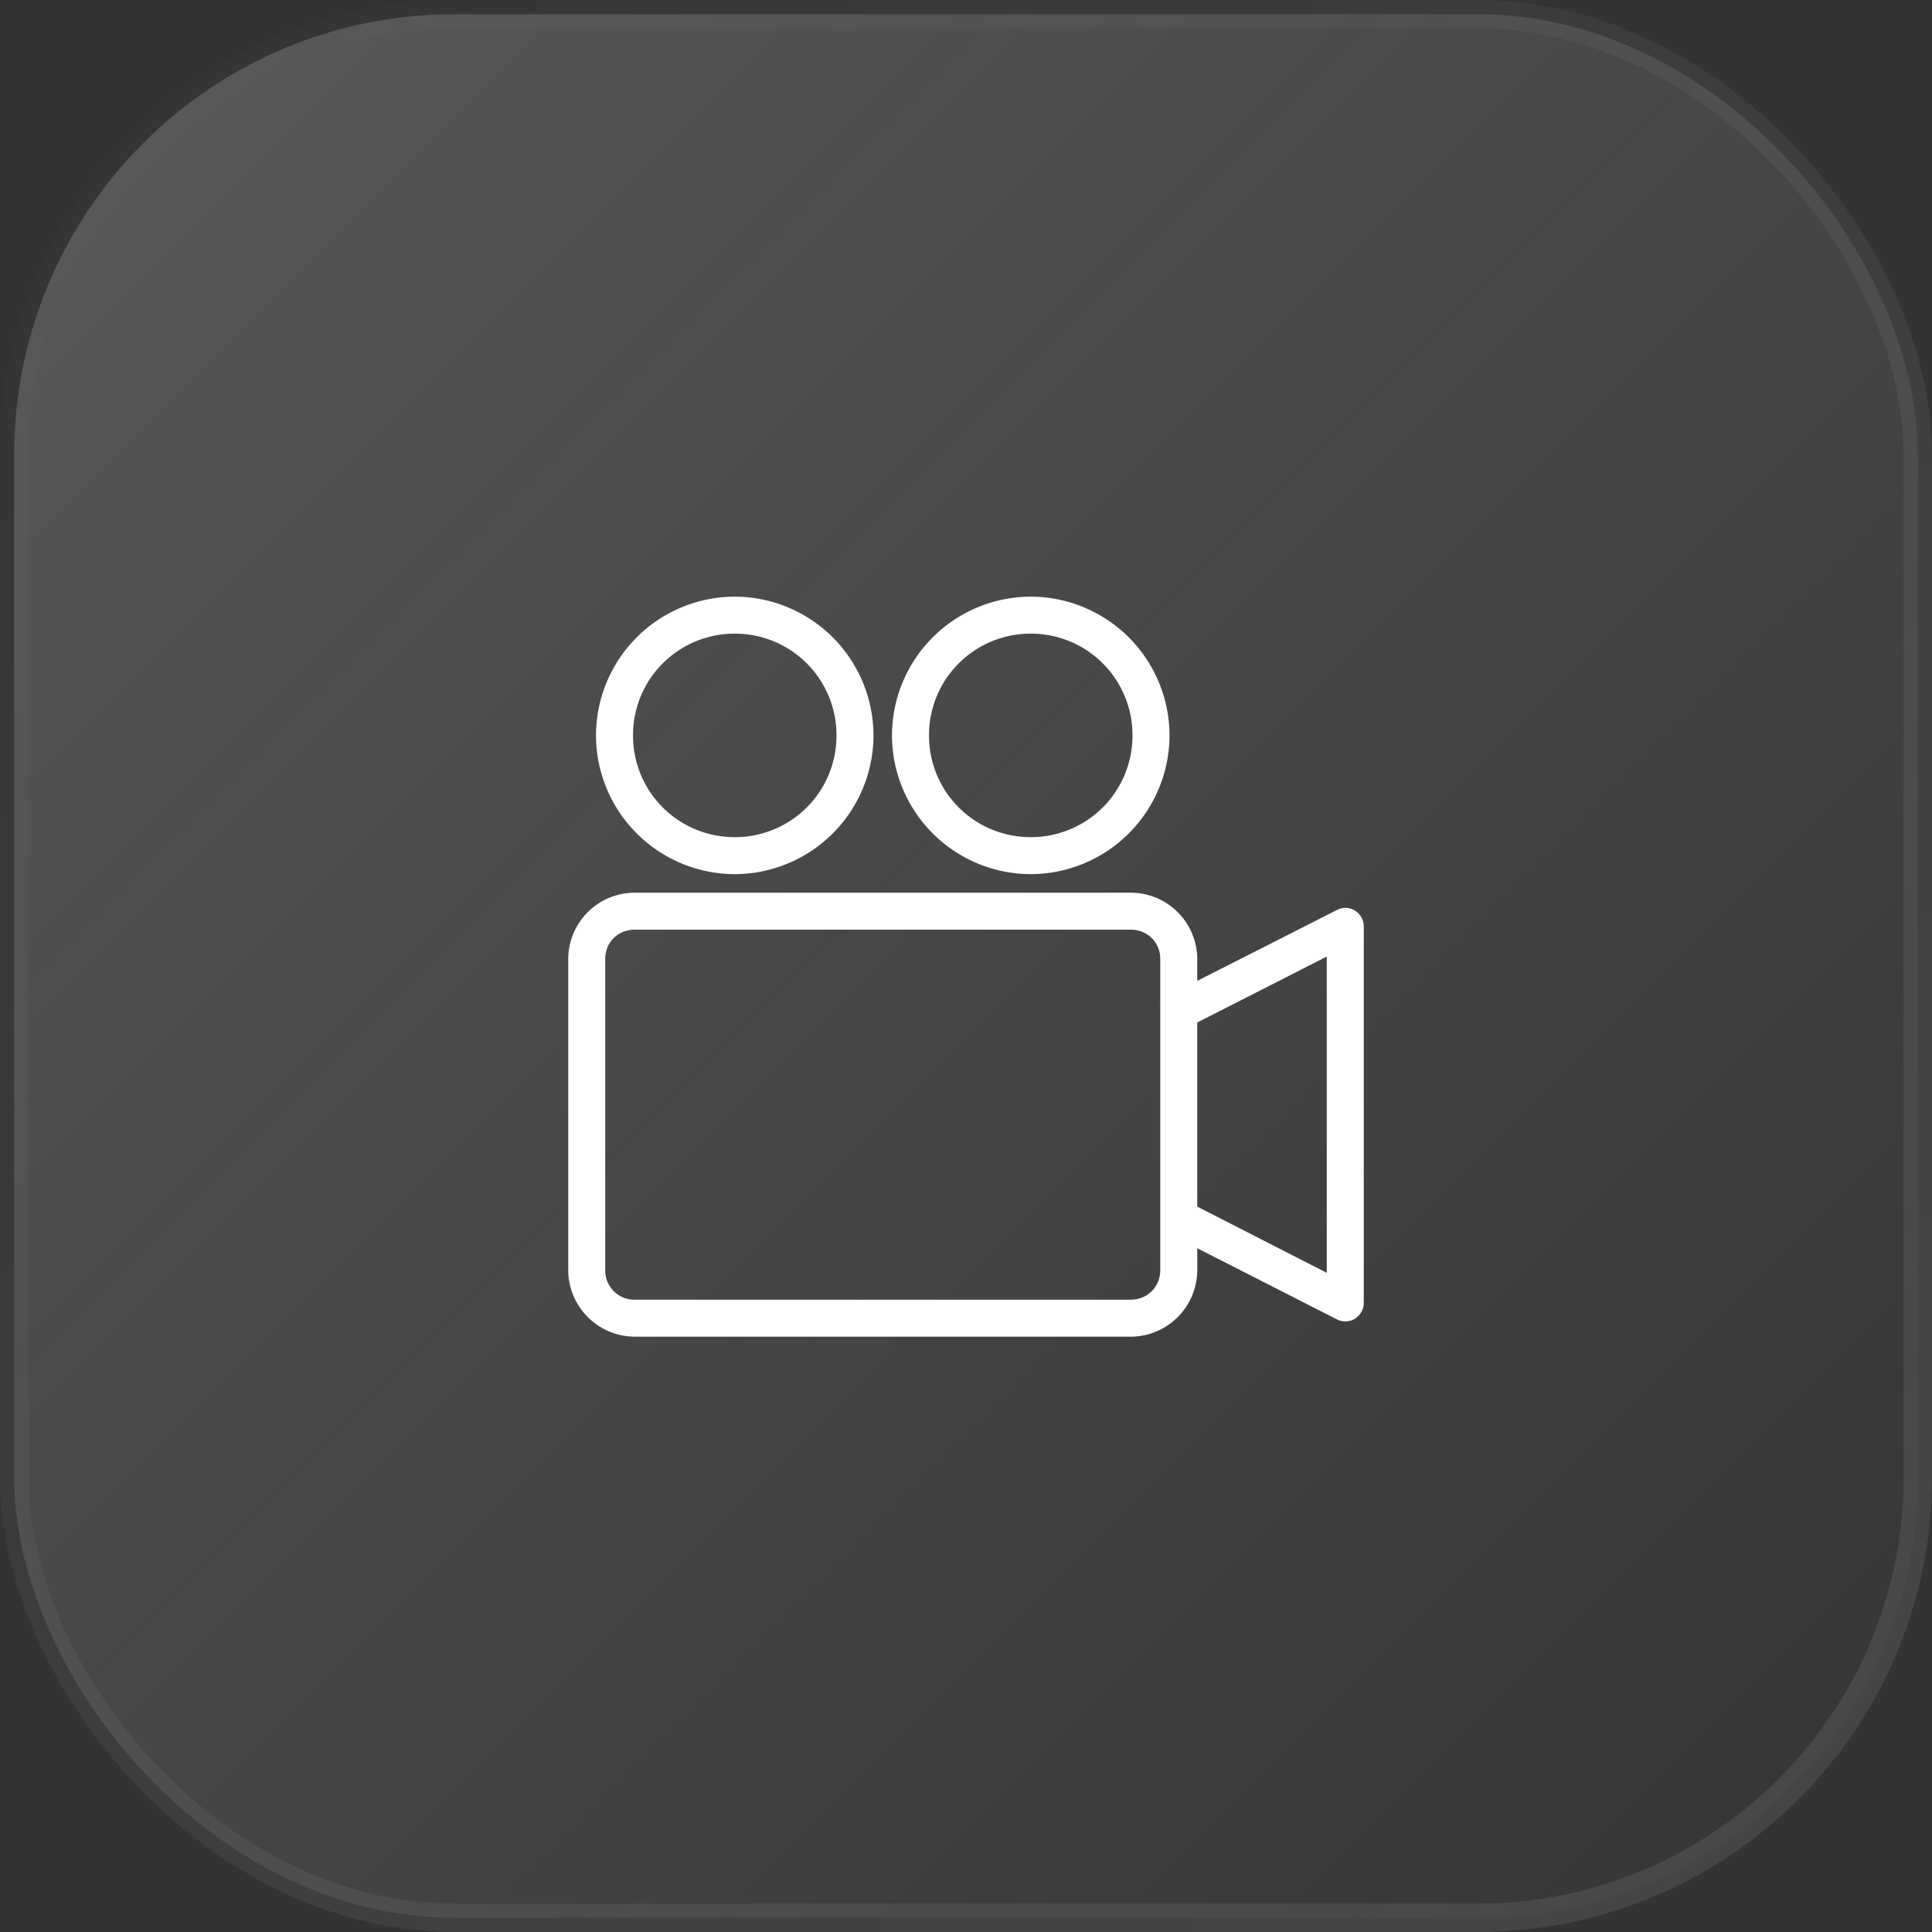
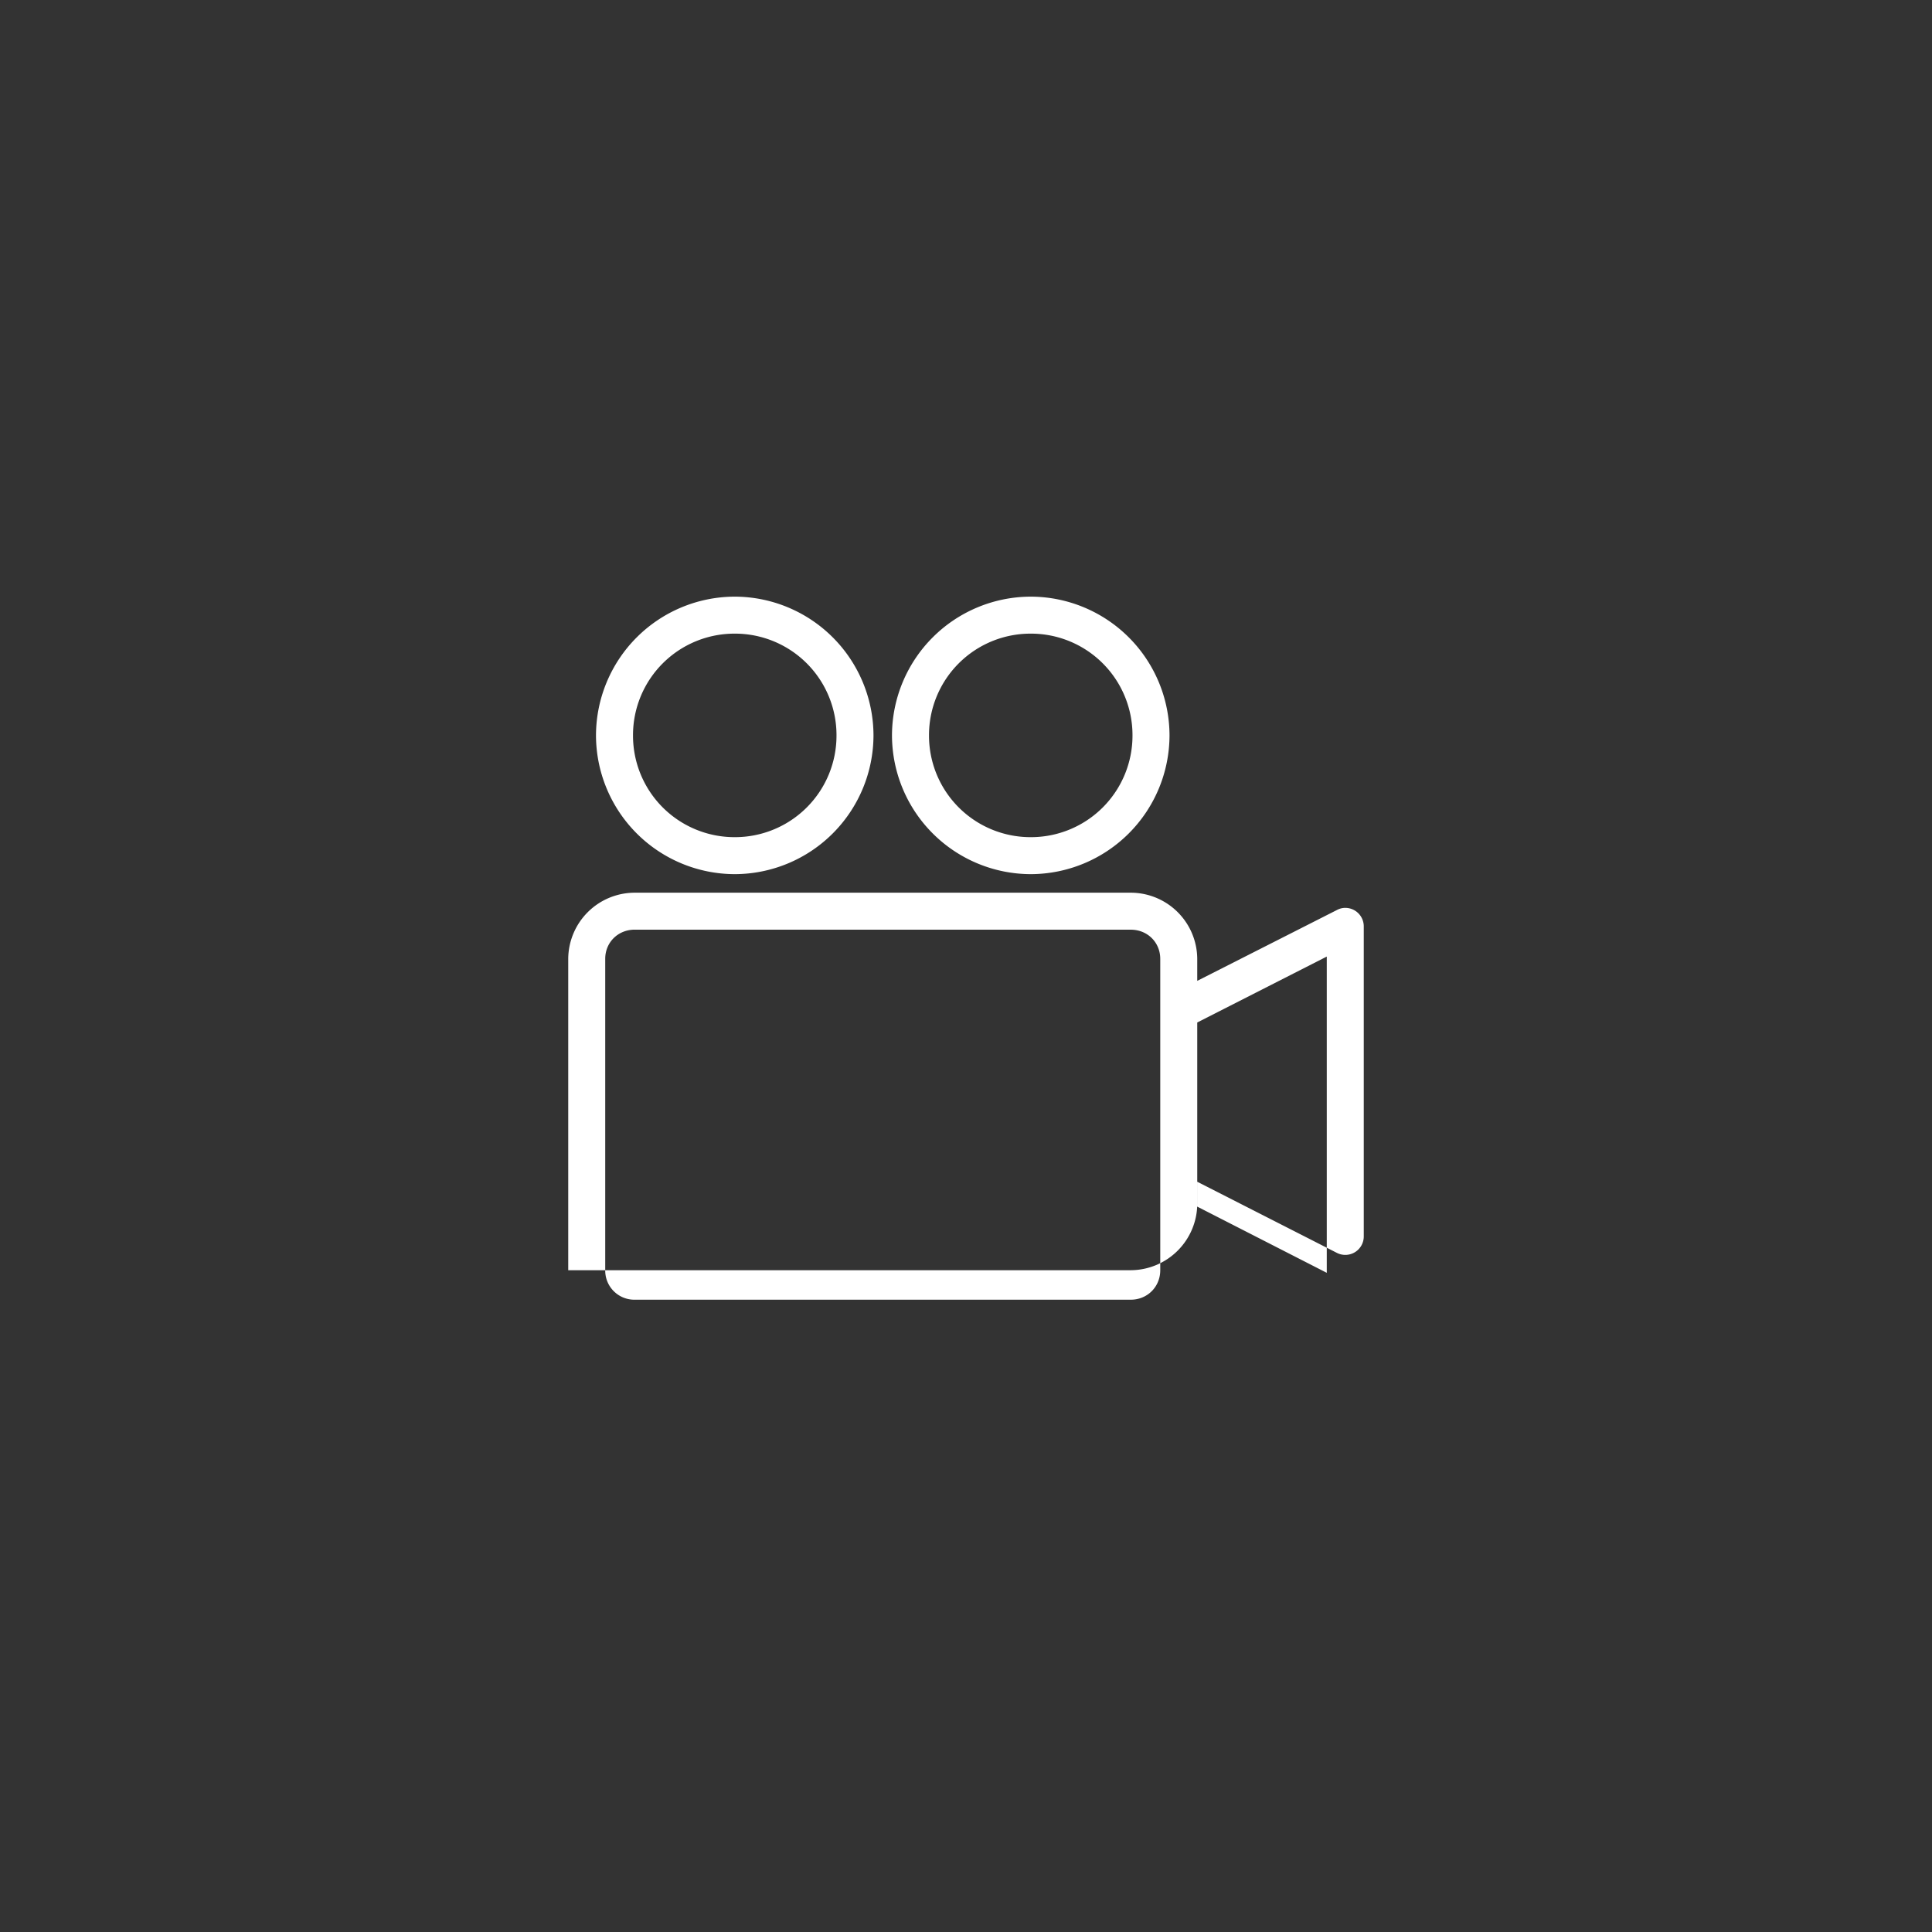
<svg xmlns="http://www.w3.org/2000/svg" width="68" height="68" fill="none">
  <rect width="100%" height="100%" fill="#333333" stroke="none" />
-   <rect opacity=".5" x=".5" y=".5" width="67" height="67" rx="15.5" fill="url(#paint0_linear_344_3508)" stroke="url(#paint1_linear_344_3508)" />
-   <path d="M25.86 21a4.894 4.894 0 00-4.883 4.884 4.894 4.894 0 004.883 4.883 4.894 4.894 0 004.884-4.883A4.894 4.894 0 0025.86 21zm10.42 0a4.894 4.894 0 00-4.885 4.884 4.894 4.894 0 004.884 4.883 4.894 4.894 0 004.884-4.883A4.894 4.894 0 0036.279 21zm-10.42 1.302a3.572 3.572 0 013.582 3.582 3.572 3.572 0 01-3.582 3.581 3.572 3.572 0 01-3.58-3.581 3.572 3.572 0 013.58-3.582zm10.42 0a3.572 3.572 0 013.58 3.582 3.572 3.572 0 01-3.58 3.581 3.572 3.572 0 01-3.582-3.581 3.572 3.572 0 013.581-3.582zM22.34 31.42A2.343 2.343 0 0020 33.75v10.957a2.352 2.352 0 002.34 2.34H39.8a2.352 2.352 0 002.34-2.34v-.773l4.914 2.503a.65.65 0 00.946-.58V32.61a.651.651 0 00-.733-.651.651.651 0 00-.213.071l-4.915 2.493v-.773a2.343 2.343 0 00-2.34-2.33H22.34zm0 1.302H39.8c.584 0 1.037.443 1.037 1.028v10.957c0 .585-.453 1.038-1.038 1.038H22.34a1.024 1.024 0 01-1.038-1.038V33.748c0-.584.454-1.027 1.038-1.027zm24.358.946v11.131l-4.559-2.33v-6.481l4.559-2.32z" fill="#fff" />
+   <path d="M25.86 21a4.894 4.894 0 00-4.883 4.884 4.894 4.894 0 004.883 4.883 4.894 4.894 0 004.884-4.883A4.894 4.894 0 0025.86 21zm10.42 0a4.894 4.894 0 00-4.885 4.884 4.894 4.894 0 004.884 4.883 4.894 4.894 0 004.884-4.883A4.894 4.894 0 0036.279 21zm-10.42 1.302a3.572 3.572 0 013.582 3.582 3.572 3.572 0 01-3.582 3.581 3.572 3.572 0 01-3.58-3.581 3.572 3.572 0 013.58-3.582zm10.42 0a3.572 3.572 0 013.58 3.582 3.572 3.572 0 01-3.58 3.581 3.572 3.572 0 01-3.582-3.581 3.572 3.572 0 013.581-3.582zM22.34 31.42A2.343 2.343 0 0020 33.75v10.957H39.8a2.352 2.352 0 002.34-2.34v-.773l4.914 2.503a.65.65 0 00.946-.58V32.61a.651.651 0 00-.733-.651.651.651 0 00-.213.071l-4.915 2.493v-.773a2.343 2.343 0 00-2.34-2.33H22.34zm0 1.302H39.8c.584 0 1.037.443 1.037 1.028v10.957c0 .585-.453 1.038-1.038 1.038H22.34a1.024 1.024 0 01-1.038-1.038V33.748c0-.584.454-1.027 1.038-1.027zm24.358.946v11.131l-4.559-2.33v-6.481l4.559-2.32z" fill="#fff" />
  <defs>
    <linearGradient id="paint0_linear_344_3508" x1="0" y1="0" x2="68" y2="68" gradientUnits="userSpaceOnUse">
      <stop stop-color="#F9F3F2" stop-opacity=".4" />
      <stop offset="1" stop-color="#F9F3F2" stop-opacity="0" />
    </linearGradient>
    <linearGradient id="paint1_linear_344_3508" x1="0" y1="0" x2="134.937" y2="139.542" gradientUnits="userSpaceOnUse">
      <stop stop-color="#fff" stop-opacity="0" />
      <stop offset="1" stop-color="#fff" stop-opacity=".4" />
    </linearGradient>
  </defs>
</svg>